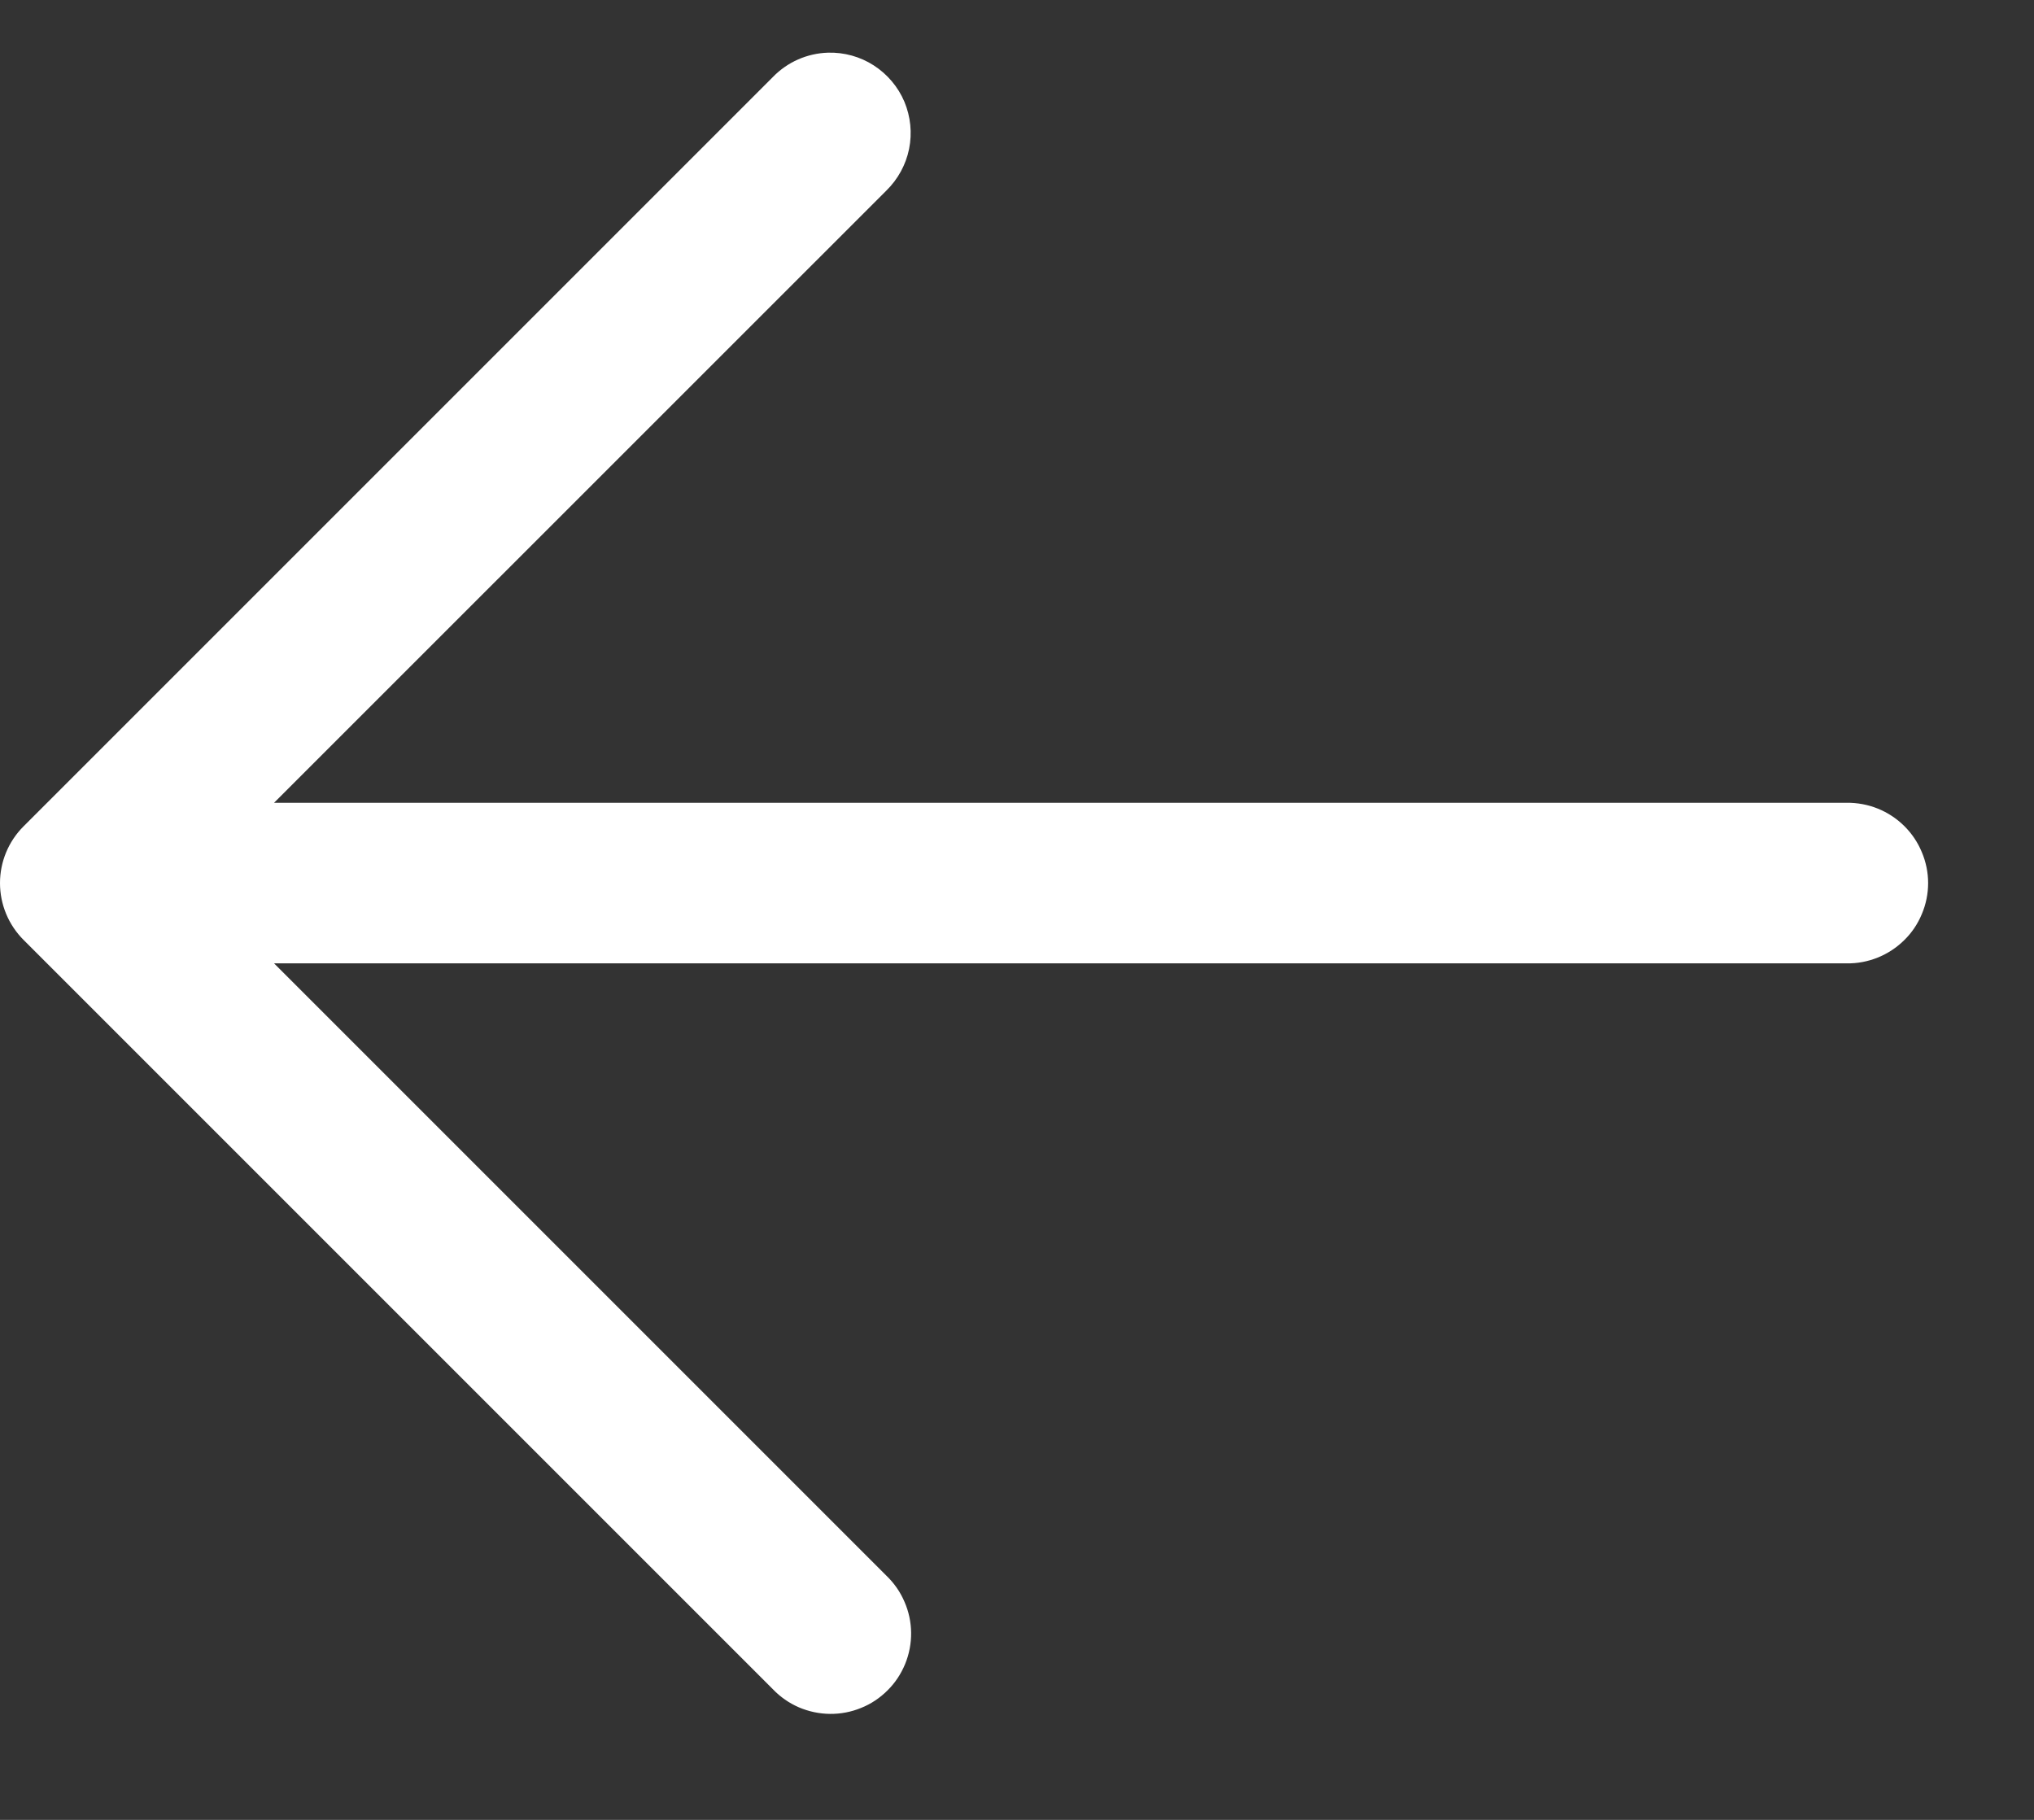
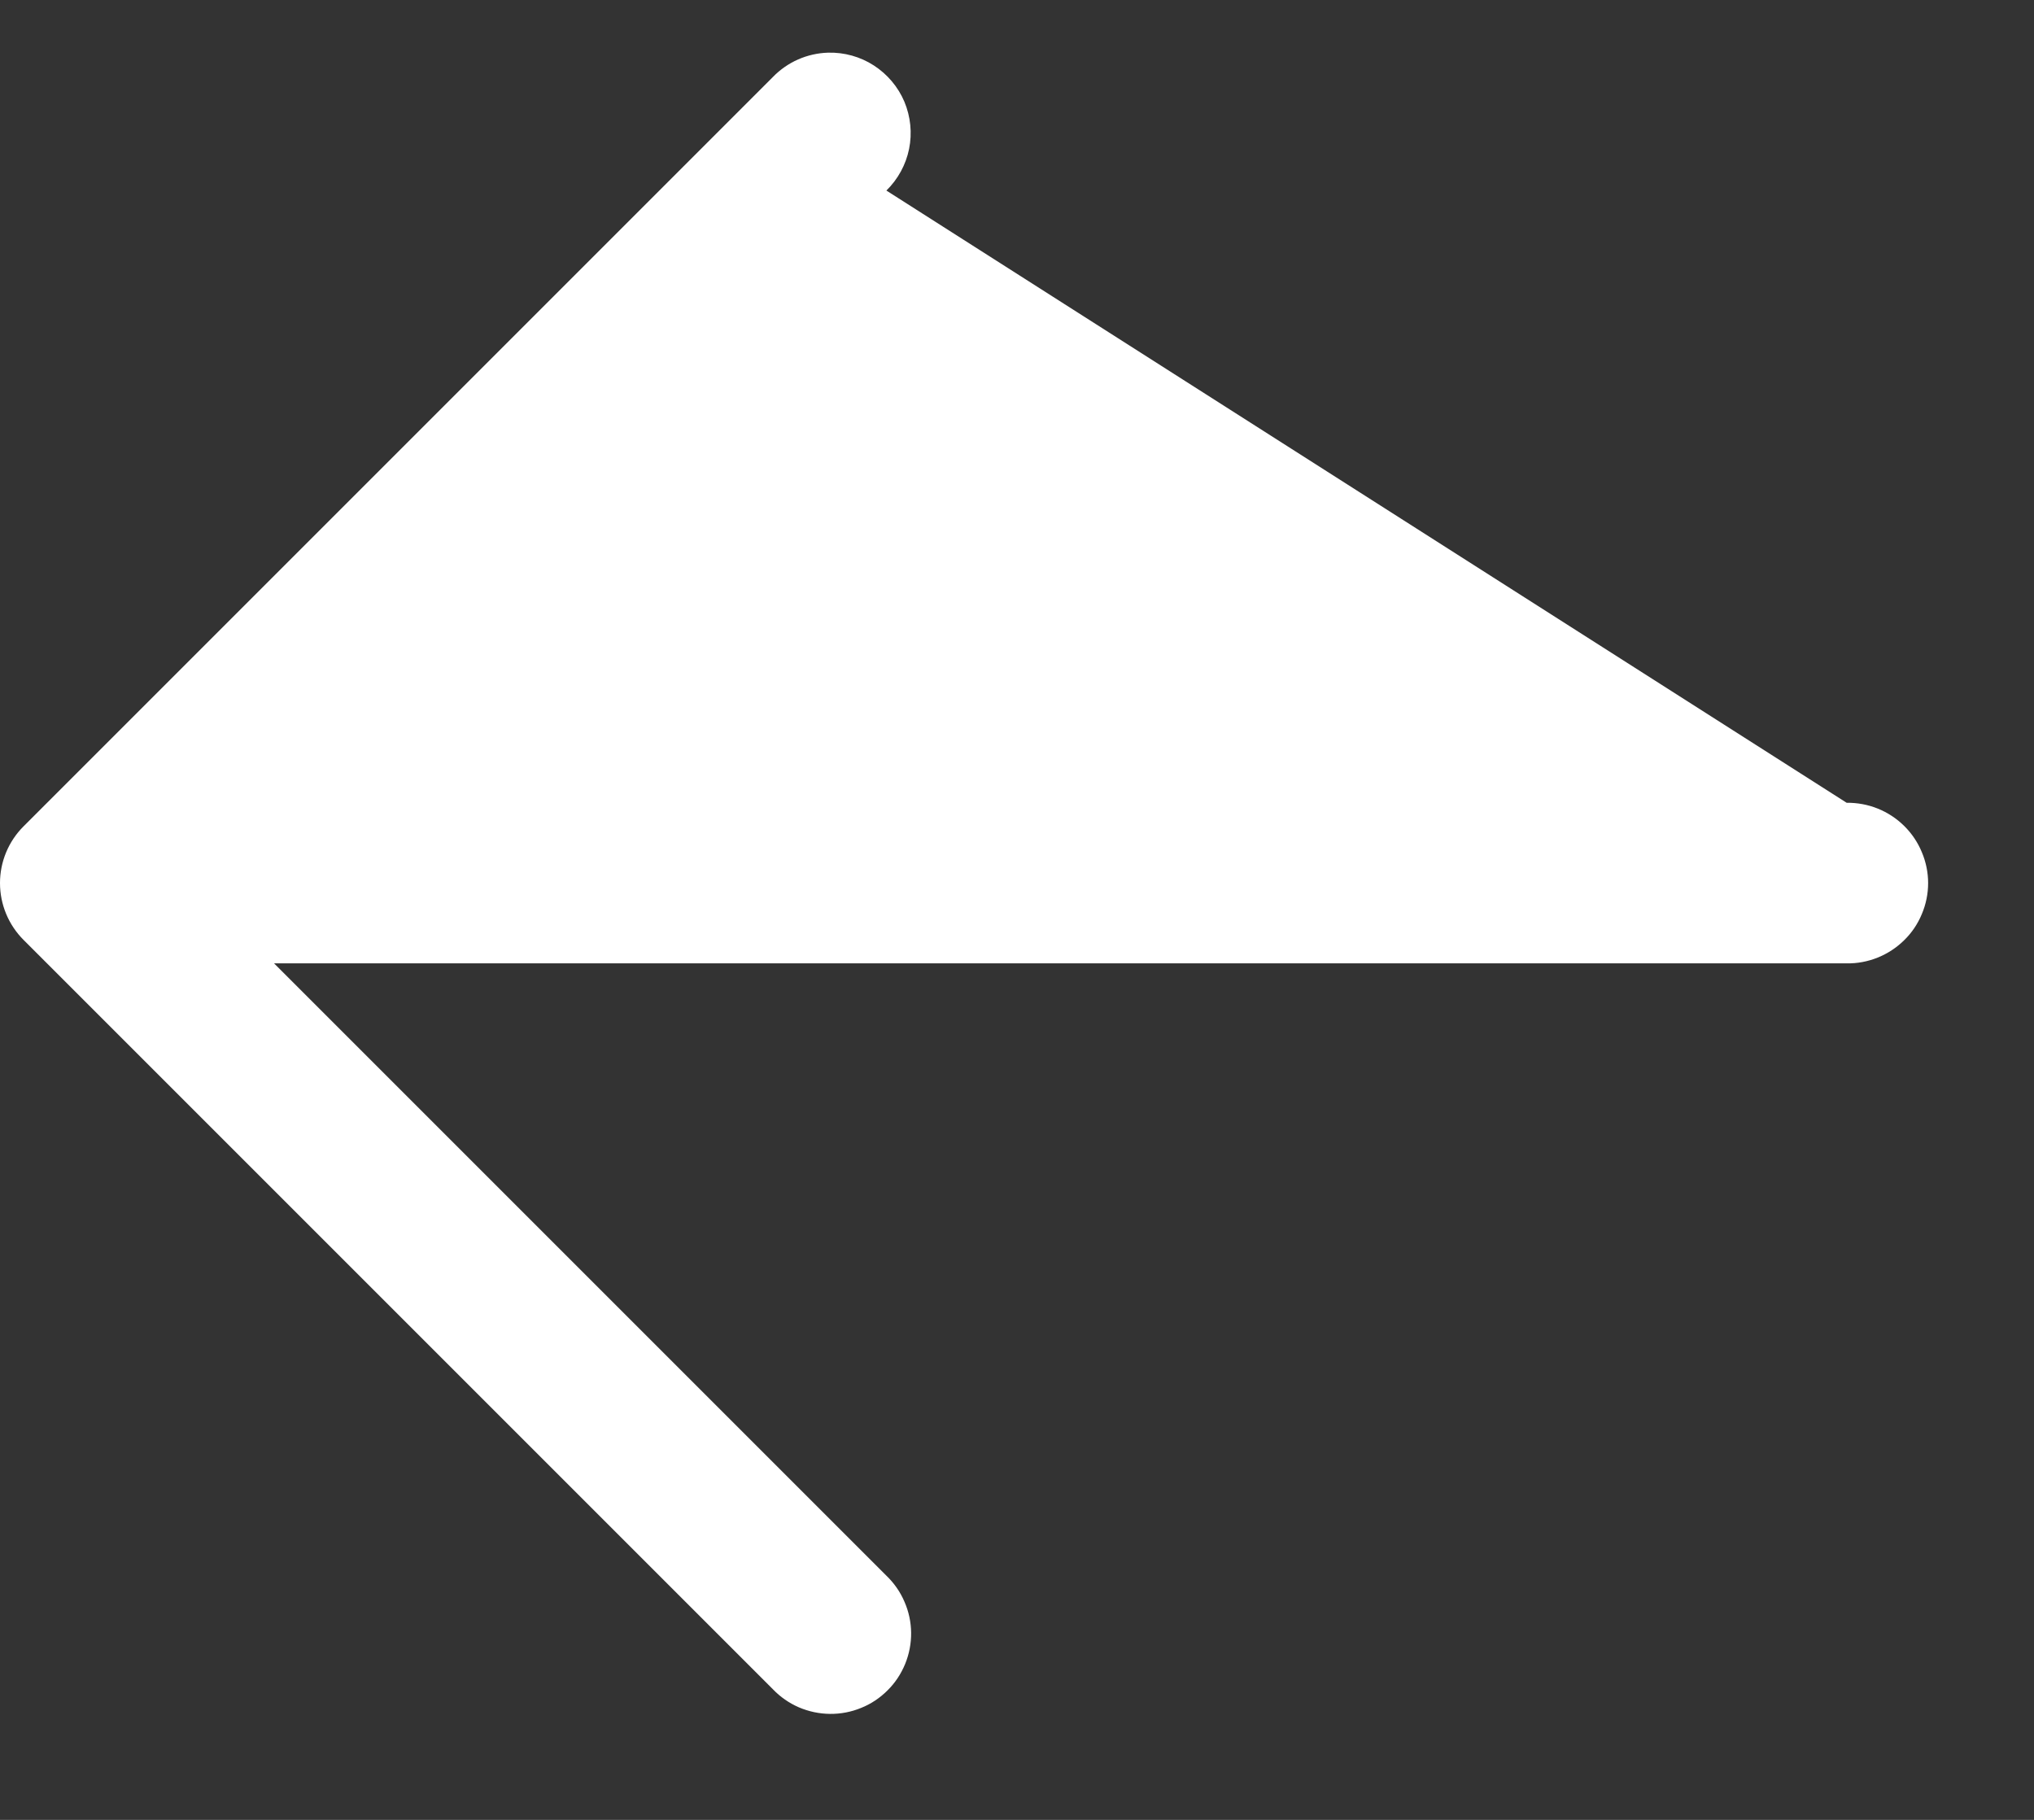
<svg xmlns="http://www.w3.org/2000/svg" width="19" height="17" viewBox="0 0 19 17" fill="none">
  <rect x="0" y="0" width="19" height="17" fill="#333333" stroke="none" />
-   <path d="M7.735 0.492C7.54 0.498 7.356 0.579 7.22 0.719L0.22 7.719C0.079 7.86 0 8.05 0 8.249C0 8.448 0.079 8.639 0.22 8.78L7.22 15.78C7.289 15.852 7.371 15.909 7.463 15.949C7.555 15.988 7.653 16.009 7.753 16.01C7.853 16.011 7.952 15.992 8.044 15.954C8.137 15.917 8.22 15.861 8.291 15.79C8.362 15.72 8.417 15.636 8.455 15.544C8.493 15.451 8.512 15.352 8.511 15.252C8.51 15.153 8.489 15.054 8.449 14.963C8.41 14.871 8.352 14.788 8.28 14.719L2.56 8.999H17.25C17.349 9.001 17.448 8.982 17.54 8.945C17.632 8.908 17.716 8.853 17.787 8.783C17.858 8.714 17.914 8.631 17.952 8.539C17.991 8.447 18.011 8.349 18.011 8.249C18.011 8.15 17.991 8.052 17.952 7.96C17.914 7.868 17.858 7.785 17.787 7.715C17.716 7.645 17.632 7.59 17.54 7.553C17.448 7.516 17.349 7.498 17.25 7.499H2.56L8.28 1.78C8.388 1.674 8.462 1.539 8.492 1.391C8.522 1.243 8.506 1.089 8.448 0.95C8.389 0.811 8.289 0.693 8.162 0.611C8.035 0.529 7.886 0.488 7.735 0.492V0.492Z" fill="white" />
+   <path d="M7.735 0.492C7.54 0.498 7.356 0.579 7.22 0.719L0.22 7.719C0.079 7.86 0 8.05 0 8.249C0 8.448 0.079 8.639 0.22 8.78L7.22 15.78C7.289 15.852 7.371 15.909 7.463 15.949C7.555 15.988 7.653 16.009 7.753 16.01C7.853 16.011 7.952 15.992 8.044 15.954C8.137 15.917 8.22 15.861 8.291 15.79C8.362 15.72 8.417 15.636 8.455 15.544C8.493 15.451 8.512 15.352 8.511 15.252C8.51 15.153 8.489 15.054 8.449 14.963C8.41 14.871 8.352 14.788 8.28 14.719L2.56 8.999H17.25C17.349 9.001 17.448 8.982 17.54 8.945C17.632 8.908 17.716 8.853 17.787 8.783C17.858 8.714 17.914 8.631 17.952 8.539C17.991 8.447 18.011 8.349 18.011 8.249C18.011 8.15 17.991 8.052 17.952 7.96C17.914 7.868 17.858 7.785 17.787 7.715C17.716 7.645 17.632 7.59 17.54 7.553C17.448 7.516 17.349 7.498 17.25 7.499L8.28 1.78C8.388 1.674 8.462 1.539 8.492 1.391C8.522 1.243 8.506 1.089 8.448 0.95C8.389 0.811 8.289 0.693 8.162 0.611C8.035 0.529 7.886 0.488 7.735 0.492V0.492Z" fill="white" />
</svg>